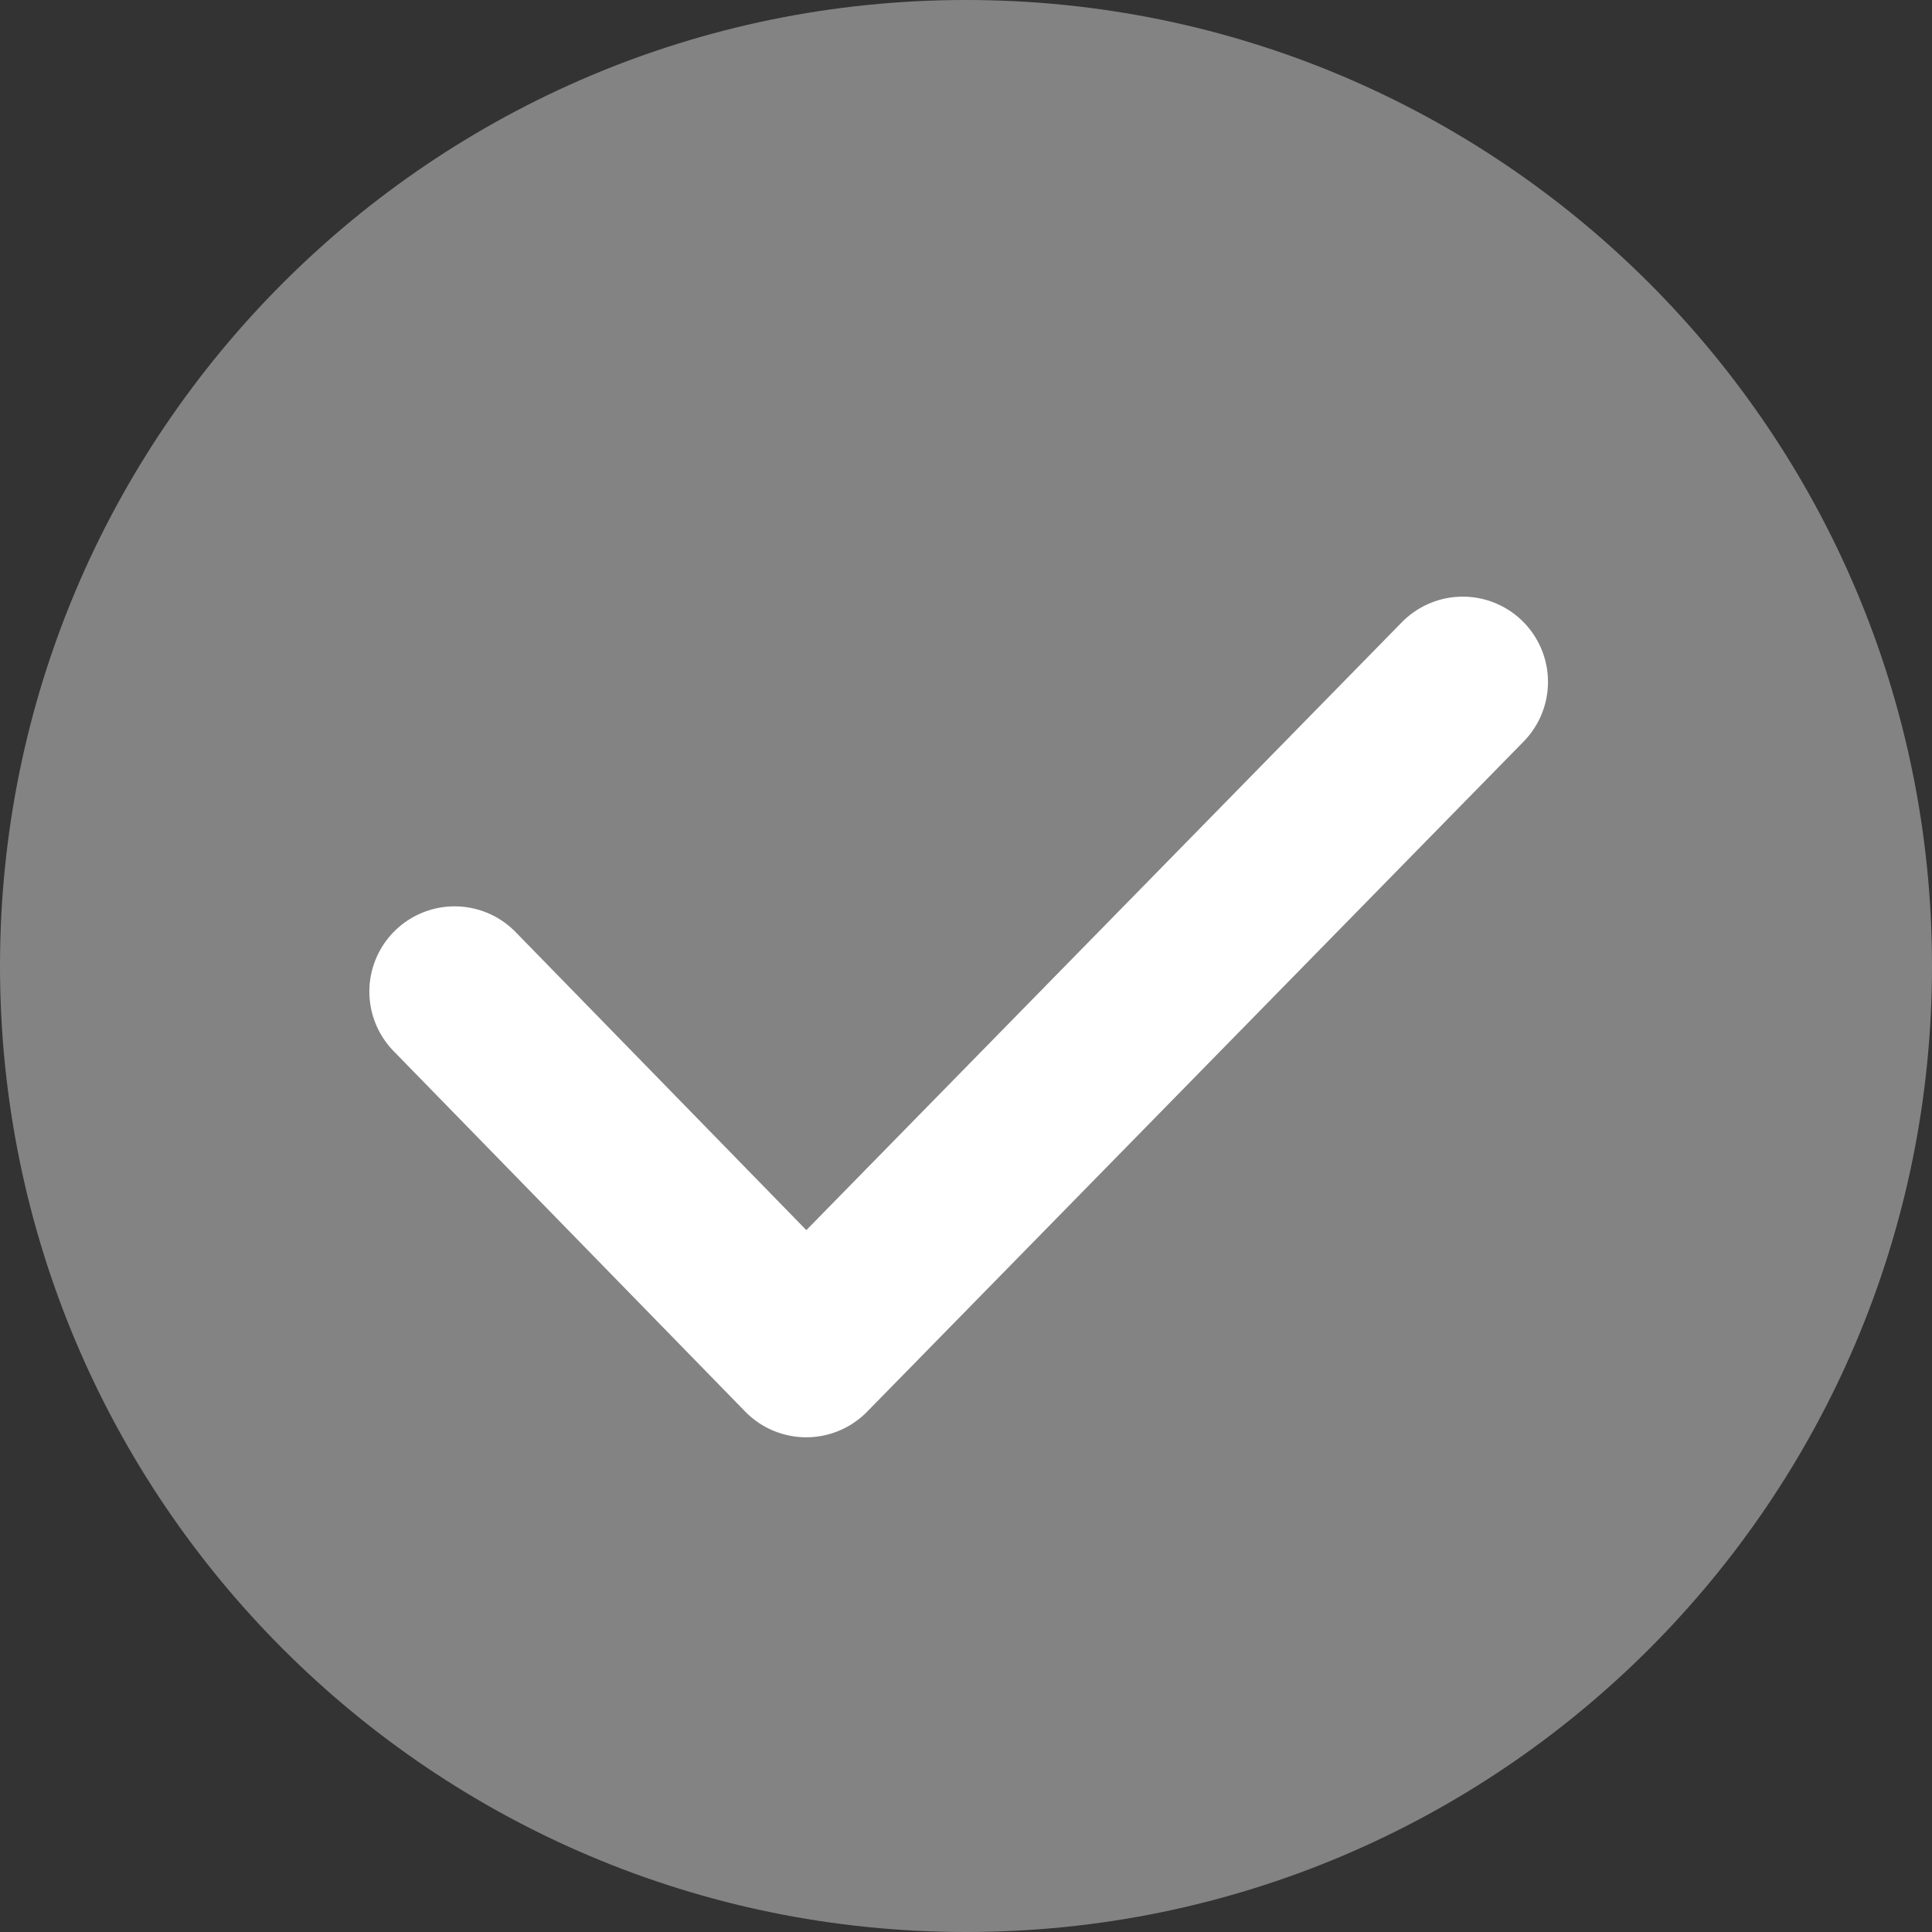
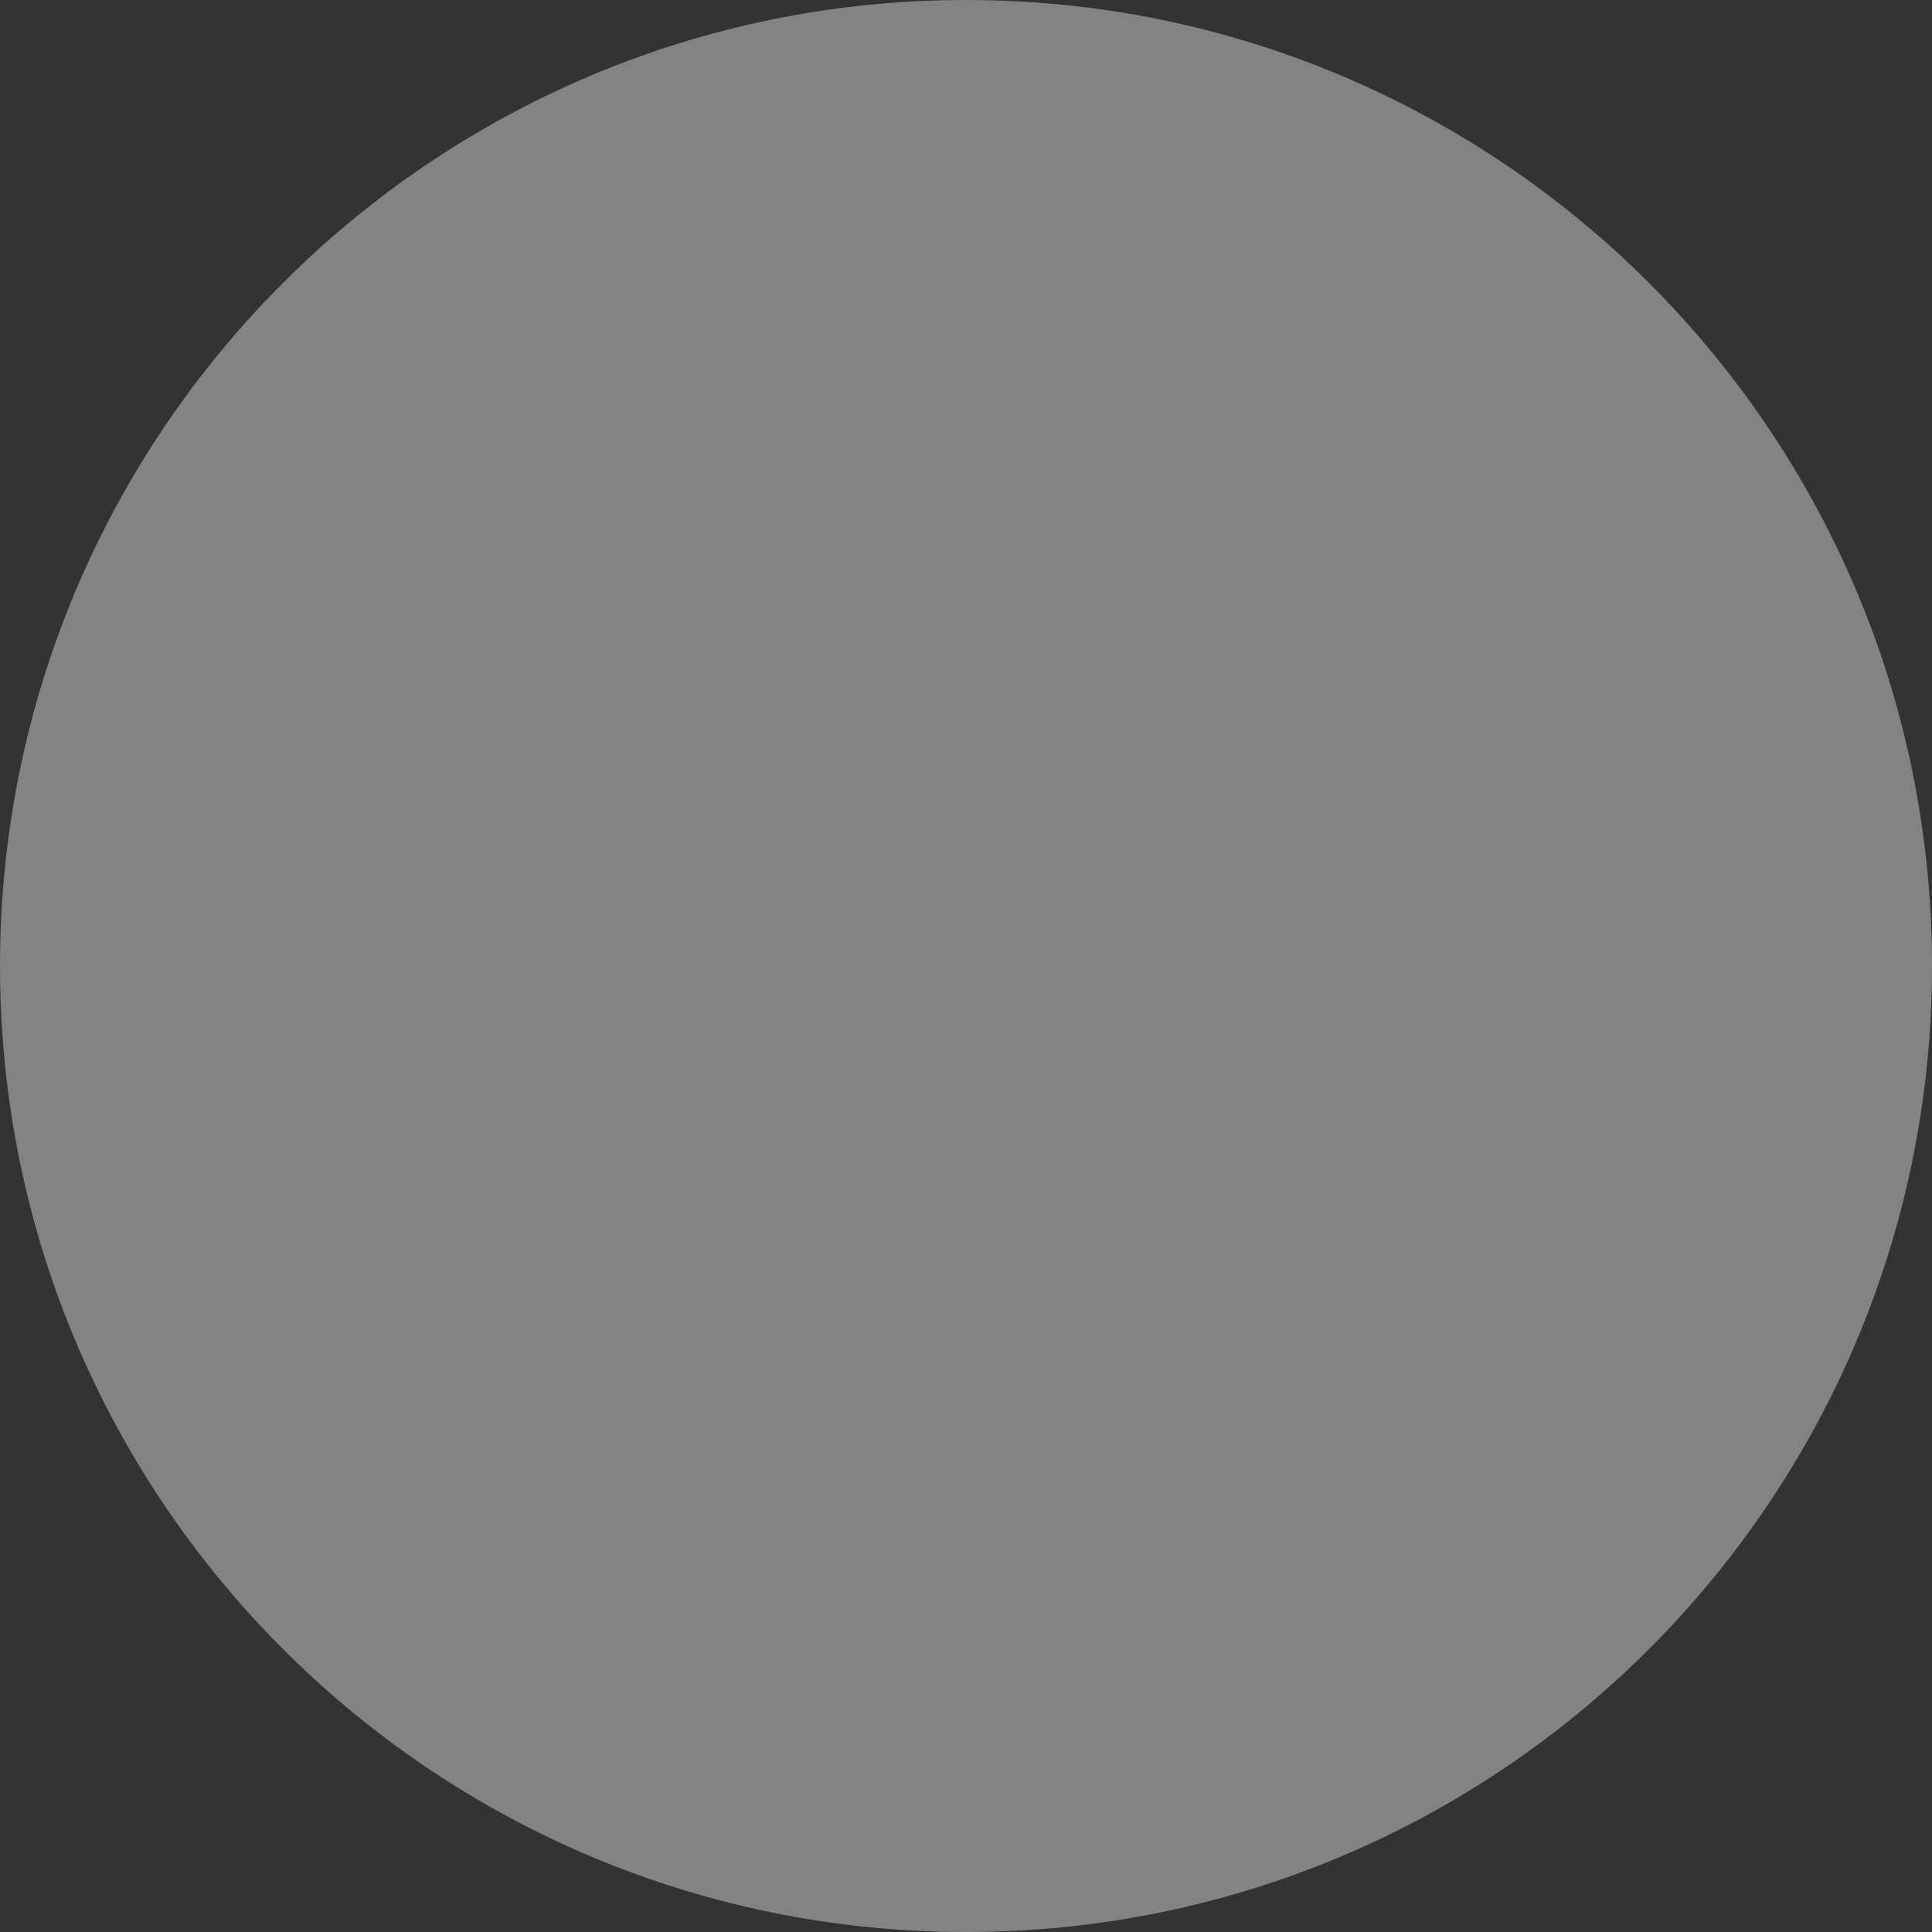
<svg xmlns="http://www.w3.org/2000/svg" width="17px" height="17px" viewBox="0 0 17 17" version="1.1">
  <rect x="0" y="0" width="17" height="17" fill="#333333" stroke="none" />
  <title>匿名-未选中</title>
  <g id="页面-1" stroke="none" stroke-width="1" fill="none" fill-rule="evenodd">
    <g id="管理评价（满意）" transform="translate(-20, -550)">
      <g id="编组-2" transform="translate(10, 385)">
        <g id="分组-4" transform="translate(10, 164)">
          <g id="匿名-未选中" transform="translate(0, 1)">
            <path d="M17,8.5 C17,13.194 13.194,17 8.5,17 C3.806,17 0,13.194 0,8.5 C0,3.806 3.806,0 8.5,0 C13.194,0 17,3.806 17,8.5 Z" id="Fill-1" fill="#D5D5D5" opacity="0.5" />
-             <polyline id="路径" stroke="#FFFFFF" stroke-width="1.5" stroke-linecap="round" stroke-linejoin="round" points="4 8.725 7.094 11.897 12.871 6" />
          </g>
        </g>
      </g>
    </g>
  </g>
</svg>